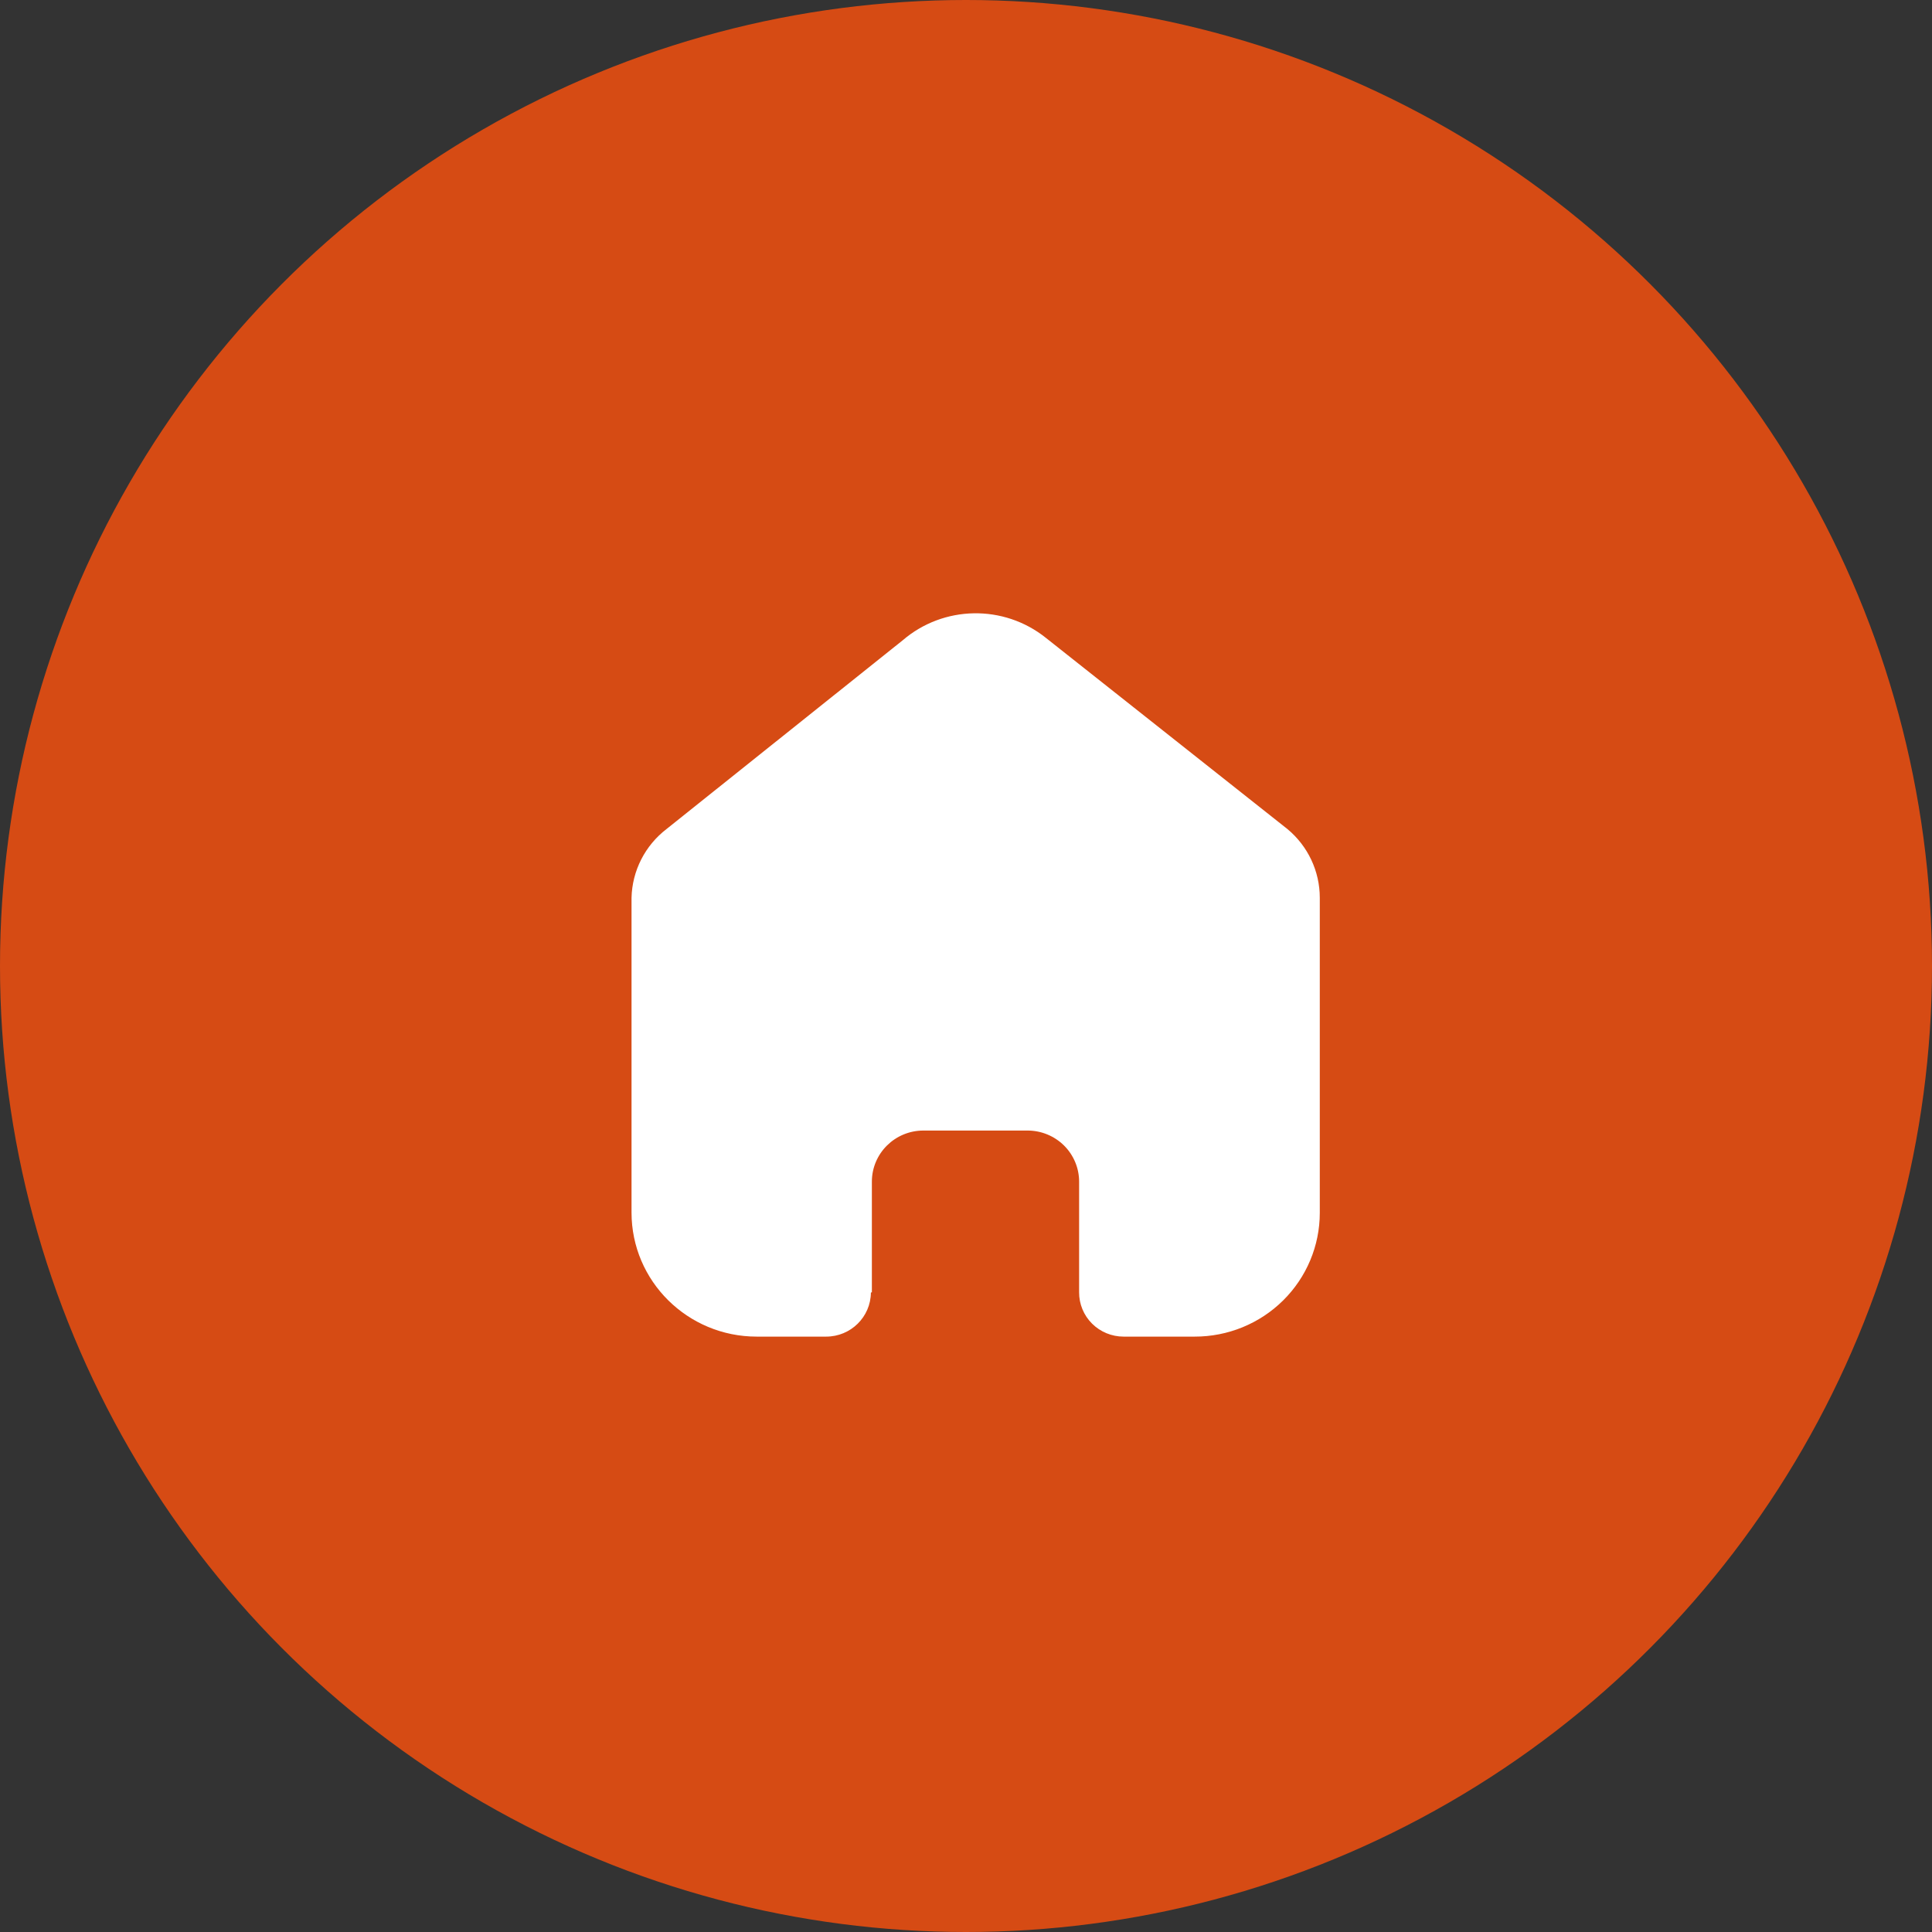
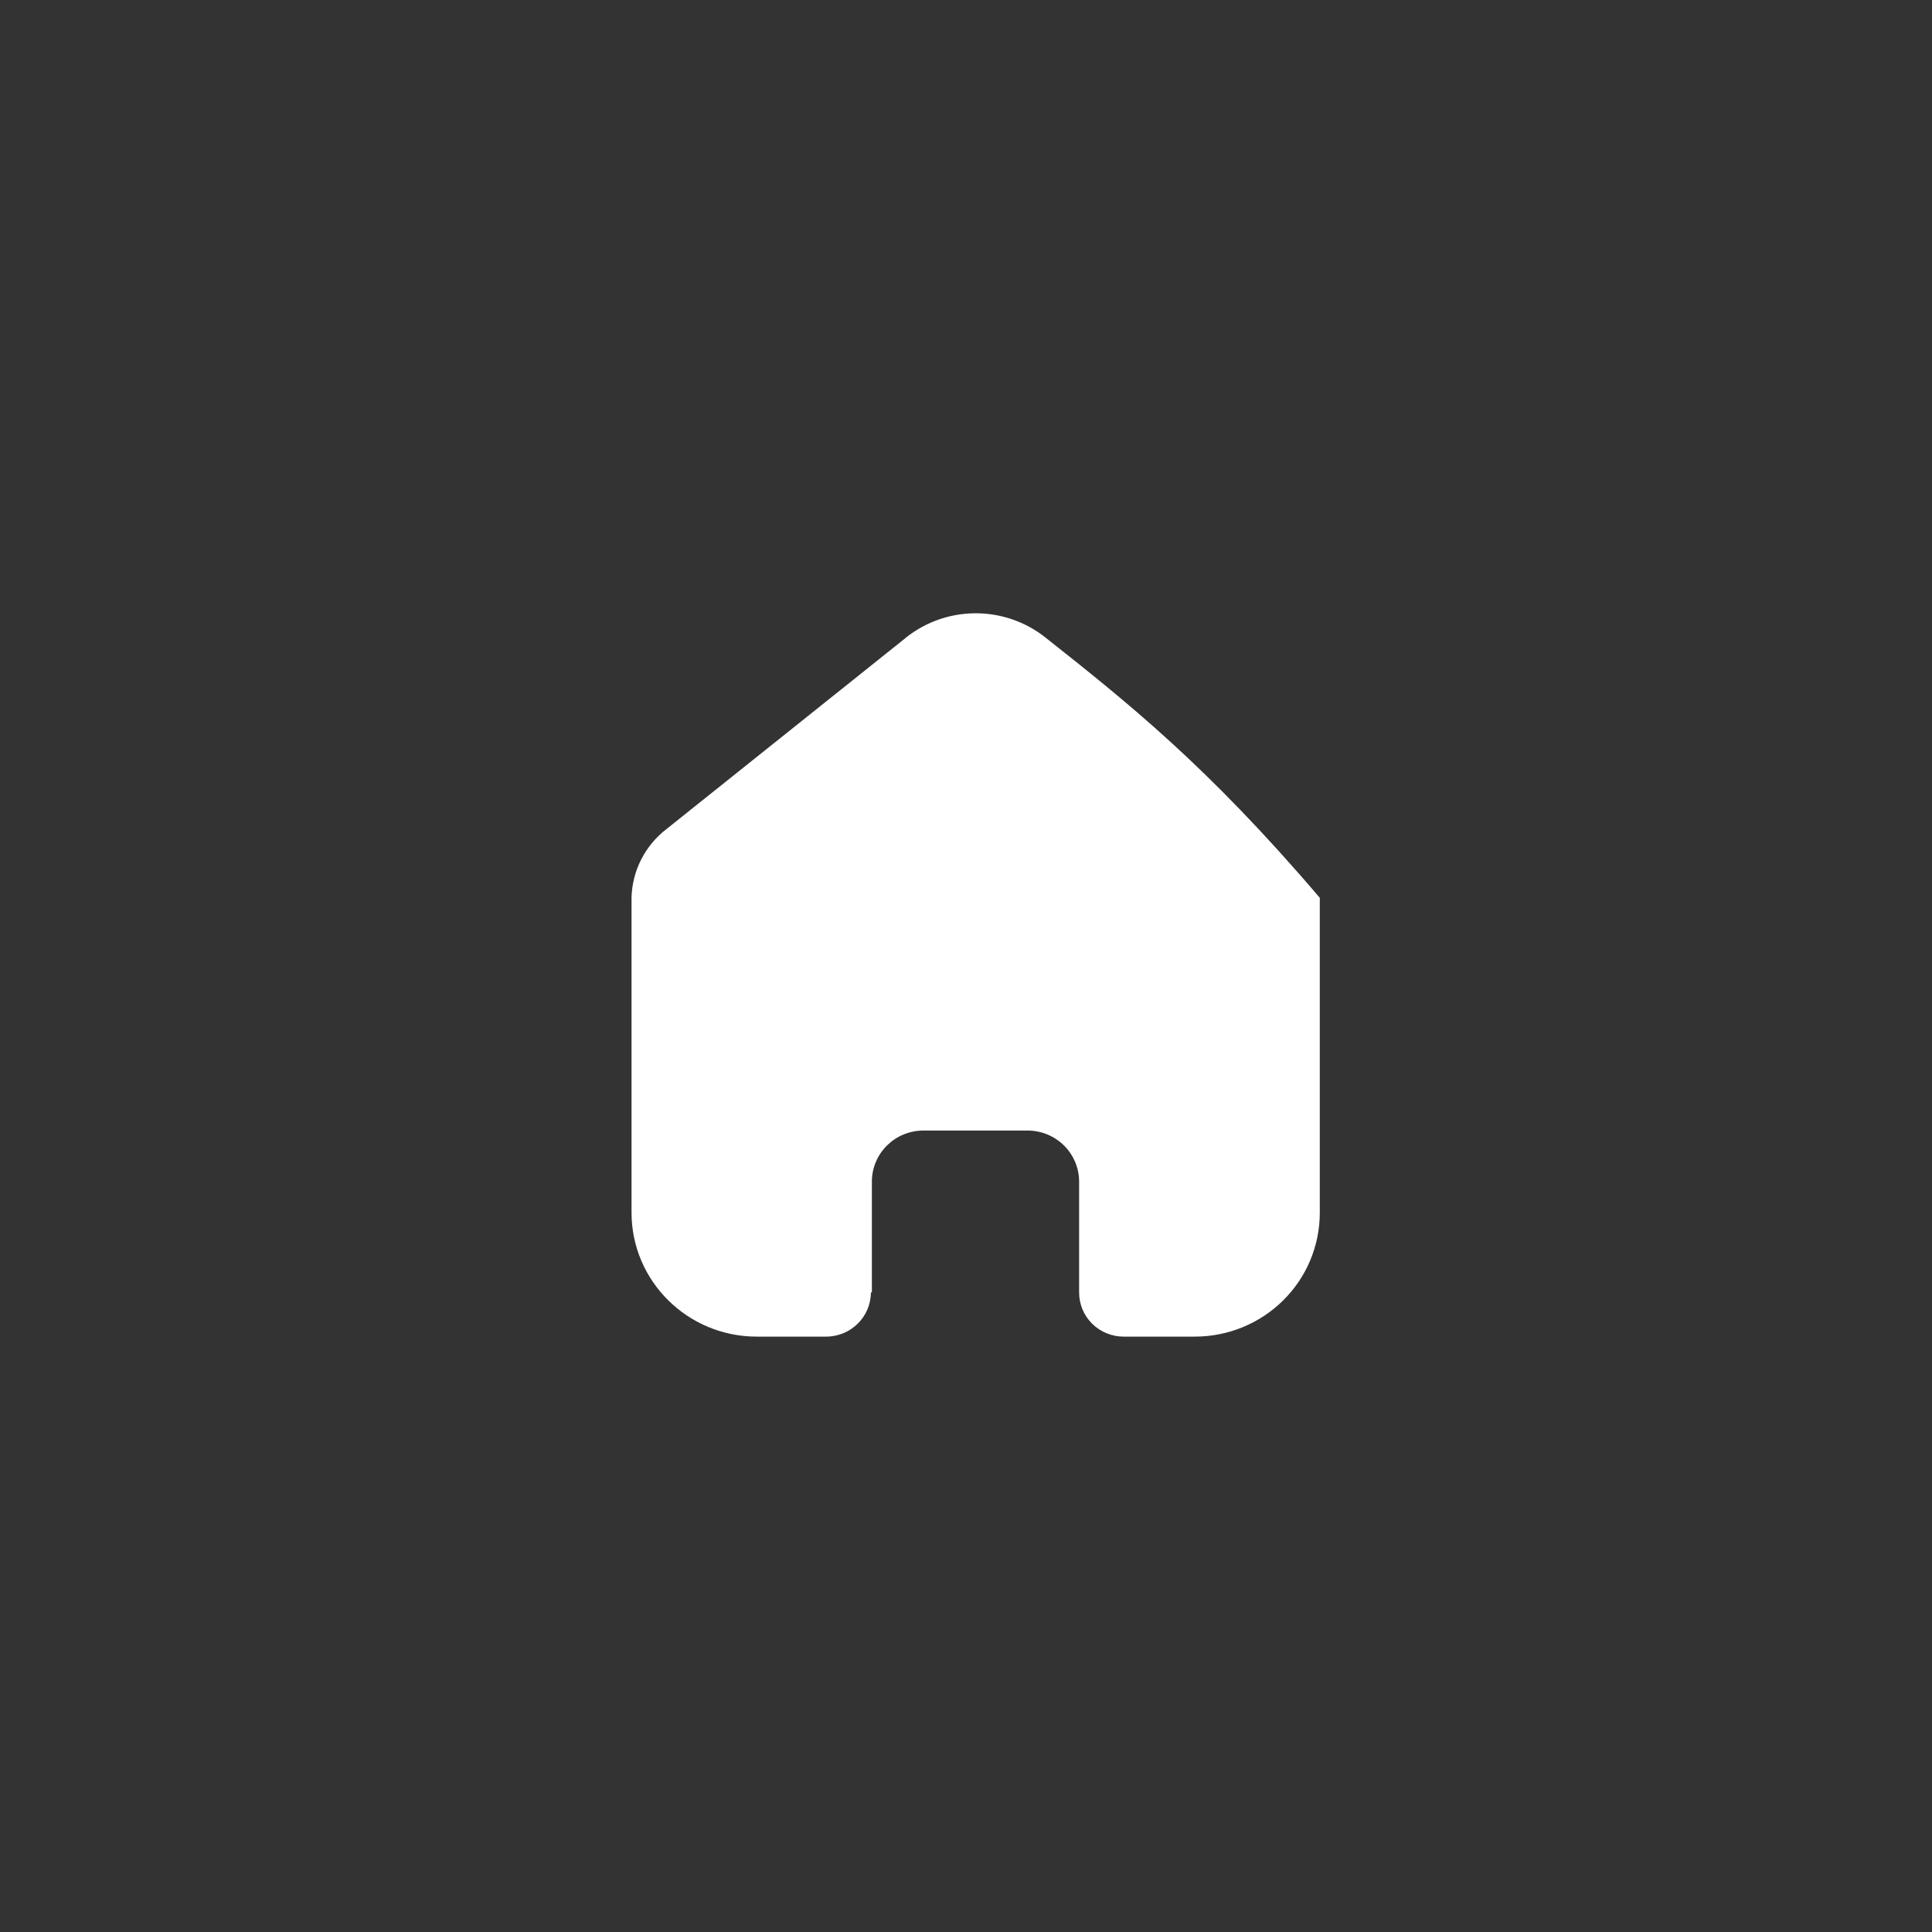
<svg xmlns="http://www.w3.org/2000/svg" viewBox="1950 2450 100 100" width="100" height="100">
  <rect x="1950" y="2450" width="100" height="100" fill="#333333" stroke="none" />
-   <ellipse color="rgb(51, 51, 51)" fill="#d64b14" cx="2000" cy="2500" r="50" id="tSvga6dc6e8a0d" fill-opacity="1" stroke="none" stroke-opacity="1" rx="50" ry="50" style="transform: rotate(0deg);" />
-   <path fill="white" stroke="none" fill-opacity="1" stroke-width="1" stroke-opacity="1" color="rgb(51, 51, 51)" id="tSvg788c59c1a2" d="M 1995.128 2516.887 C 1995.128 2514.979 1995.128 2513.071 1995.128 2511.163 C 1995.128 2509.701 1996.323 2508.517 1997.797 2508.517 C 1999.593 2508.517 2001.39 2508.517 2003.186 2508.517 C 2003.894 2508.517 2004.573 2508.796 2005.074 2509.292 C 2005.574 2509.788 2005.855 2510.461 2005.855 2511.163 C 2005.855 2513.071 2005.855 2514.979 2005.855 2516.887 C 2005.851 2517.494 2006.091 2518.078 2006.523 2518.509 C 2006.955 2518.94 2007.543 2519.183 2008.156 2519.183 C 2009.381 2519.183 2010.607 2519.183 2011.832 2519.183 C 2013.549 2519.187 2015.198 2518.514 2016.413 2517.312 C 2017.629 2516.11 2018.312 2514.479 2018.312 2512.777 C 2018.312 2507.341 2018.312 2501.906 2018.312 2496.47 C 2018.312 2495.095 2017.698 2493.791 2016.634 2492.909 C 2012.465 2489.609 2008.295 2486.309 2004.126 2483.009 C 2001.951 2481.273 1998.833 2481.329 1996.723 2483.142 C 1992.649 2486.398 1988.575 2489.654 1984.501 2492.909 C 1983.386 2493.765 1982.72 2495.073 1982.688 2496.47 C 1982.688 2501.9 1982.688 2507.33 1982.688 2512.76 C 1982.688 2516.307 1985.589 2519.183 1989.168 2519.183 C 1990.365 2519.183 1991.563 2519.183 1992.761 2519.183 C 1994.034 2519.183 1995.068 2518.165 1995.077 2516.903C 1995.094 2516.898 1995.111 2516.892 1995.128 2516.887Z" />
+   <path fill="white" stroke="none" fill-opacity="1" stroke-width="1" stroke-opacity="1" color="rgb(51, 51, 51)" id="tSvg788c59c1a2" d="M 1995.128 2516.887 C 1995.128 2514.979 1995.128 2513.071 1995.128 2511.163 C 1995.128 2509.701 1996.323 2508.517 1997.797 2508.517 C 1999.593 2508.517 2001.39 2508.517 2003.186 2508.517 C 2003.894 2508.517 2004.573 2508.796 2005.074 2509.292 C 2005.574 2509.788 2005.855 2510.461 2005.855 2511.163 C 2005.855 2513.071 2005.855 2514.979 2005.855 2516.887 C 2005.851 2517.494 2006.091 2518.078 2006.523 2518.509 C 2006.955 2518.94 2007.543 2519.183 2008.156 2519.183 C 2009.381 2519.183 2010.607 2519.183 2011.832 2519.183 C 2013.549 2519.187 2015.198 2518.514 2016.413 2517.312 C 2017.629 2516.11 2018.312 2514.479 2018.312 2512.777 C 2018.312 2507.341 2018.312 2501.906 2018.312 2496.47 C 2012.465 2489.609 2008.295 2486.309 2004.126 2483.009 C 2001.951 2481.273 1998.833 2481.329 1996.723 2483.142 C 1992.649 2486.398 1988.575 2489.654 1984.501 2492.909 C 1983.386 2493.765 1982.72 2495.073 1982.688 2496.47 C 1982.688 2501.9 1982.688 2507.33 1982.688 2512.76 C 1982.688 2516.307 1985.589 2519.183 1989.168 2519.183 C 1990.365 2519.183 1991.563 2519.183 1992.761 2519.183 C 1994.034 2519.183 1995.068 2518.165 1995.077 2516.903C 1995.094 2516.898 1995.111 2516.892 1995.128 2516.887Z" />
  <defs> </defs>
</svg>